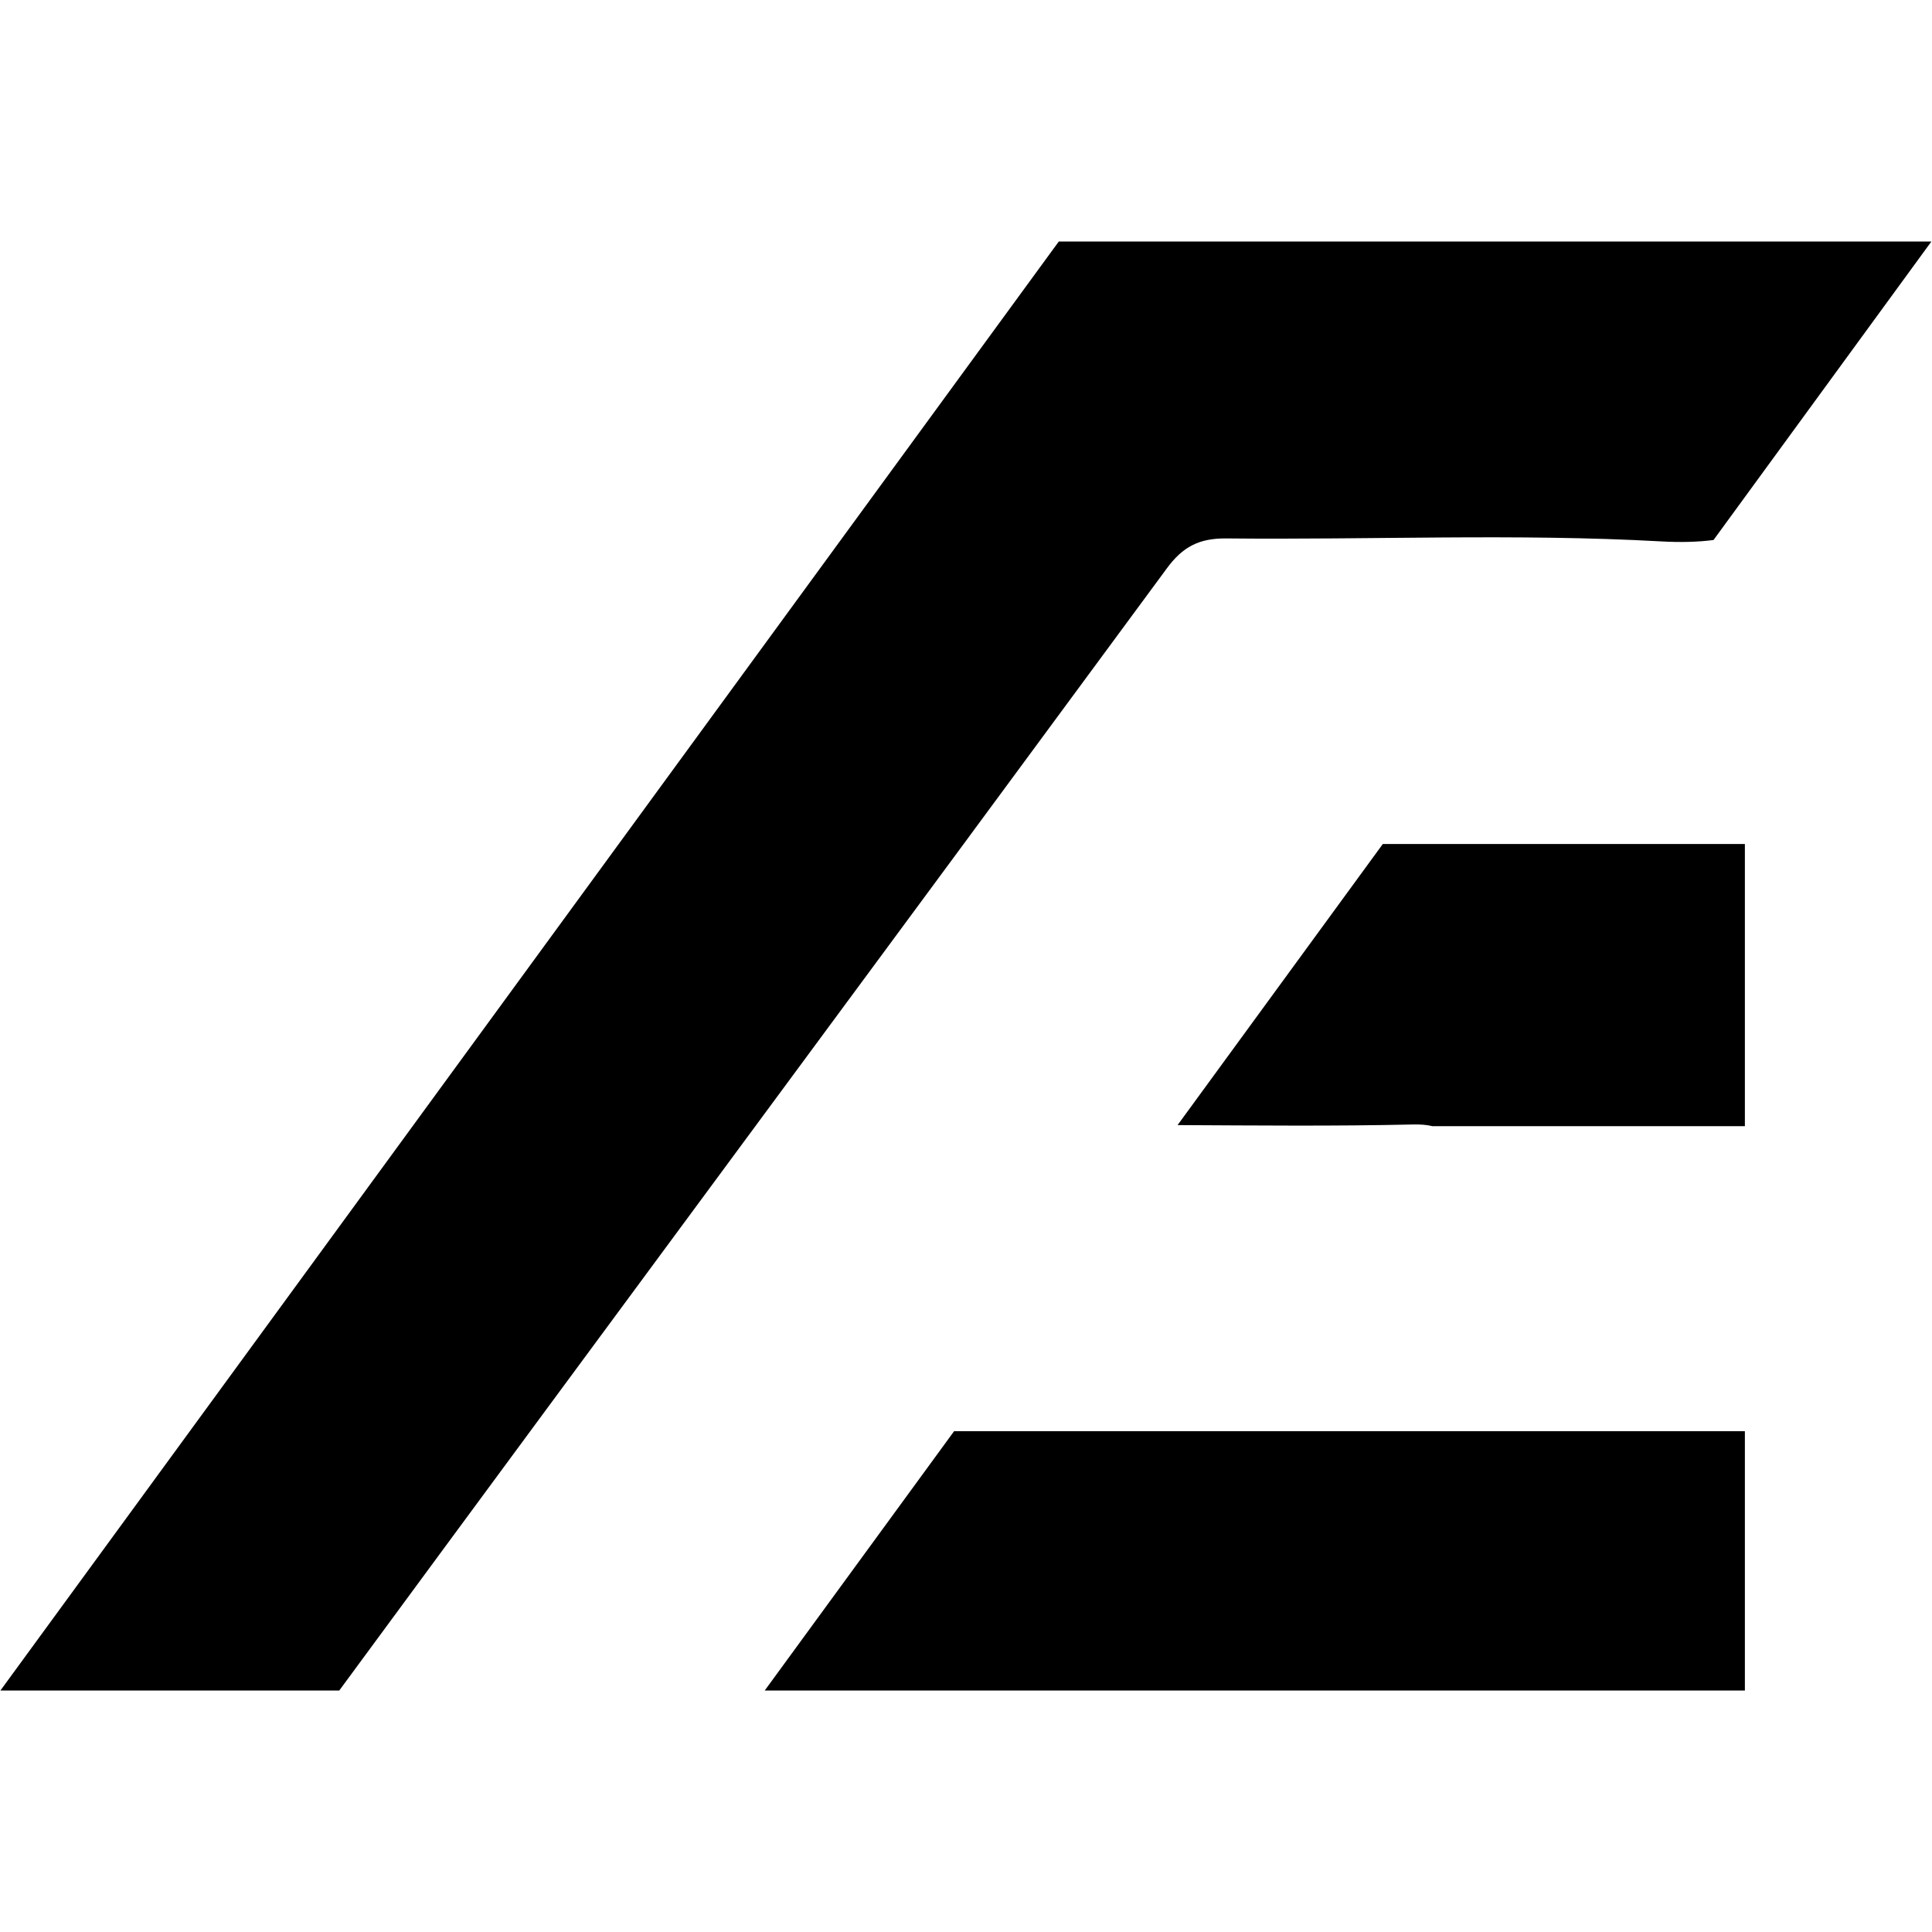
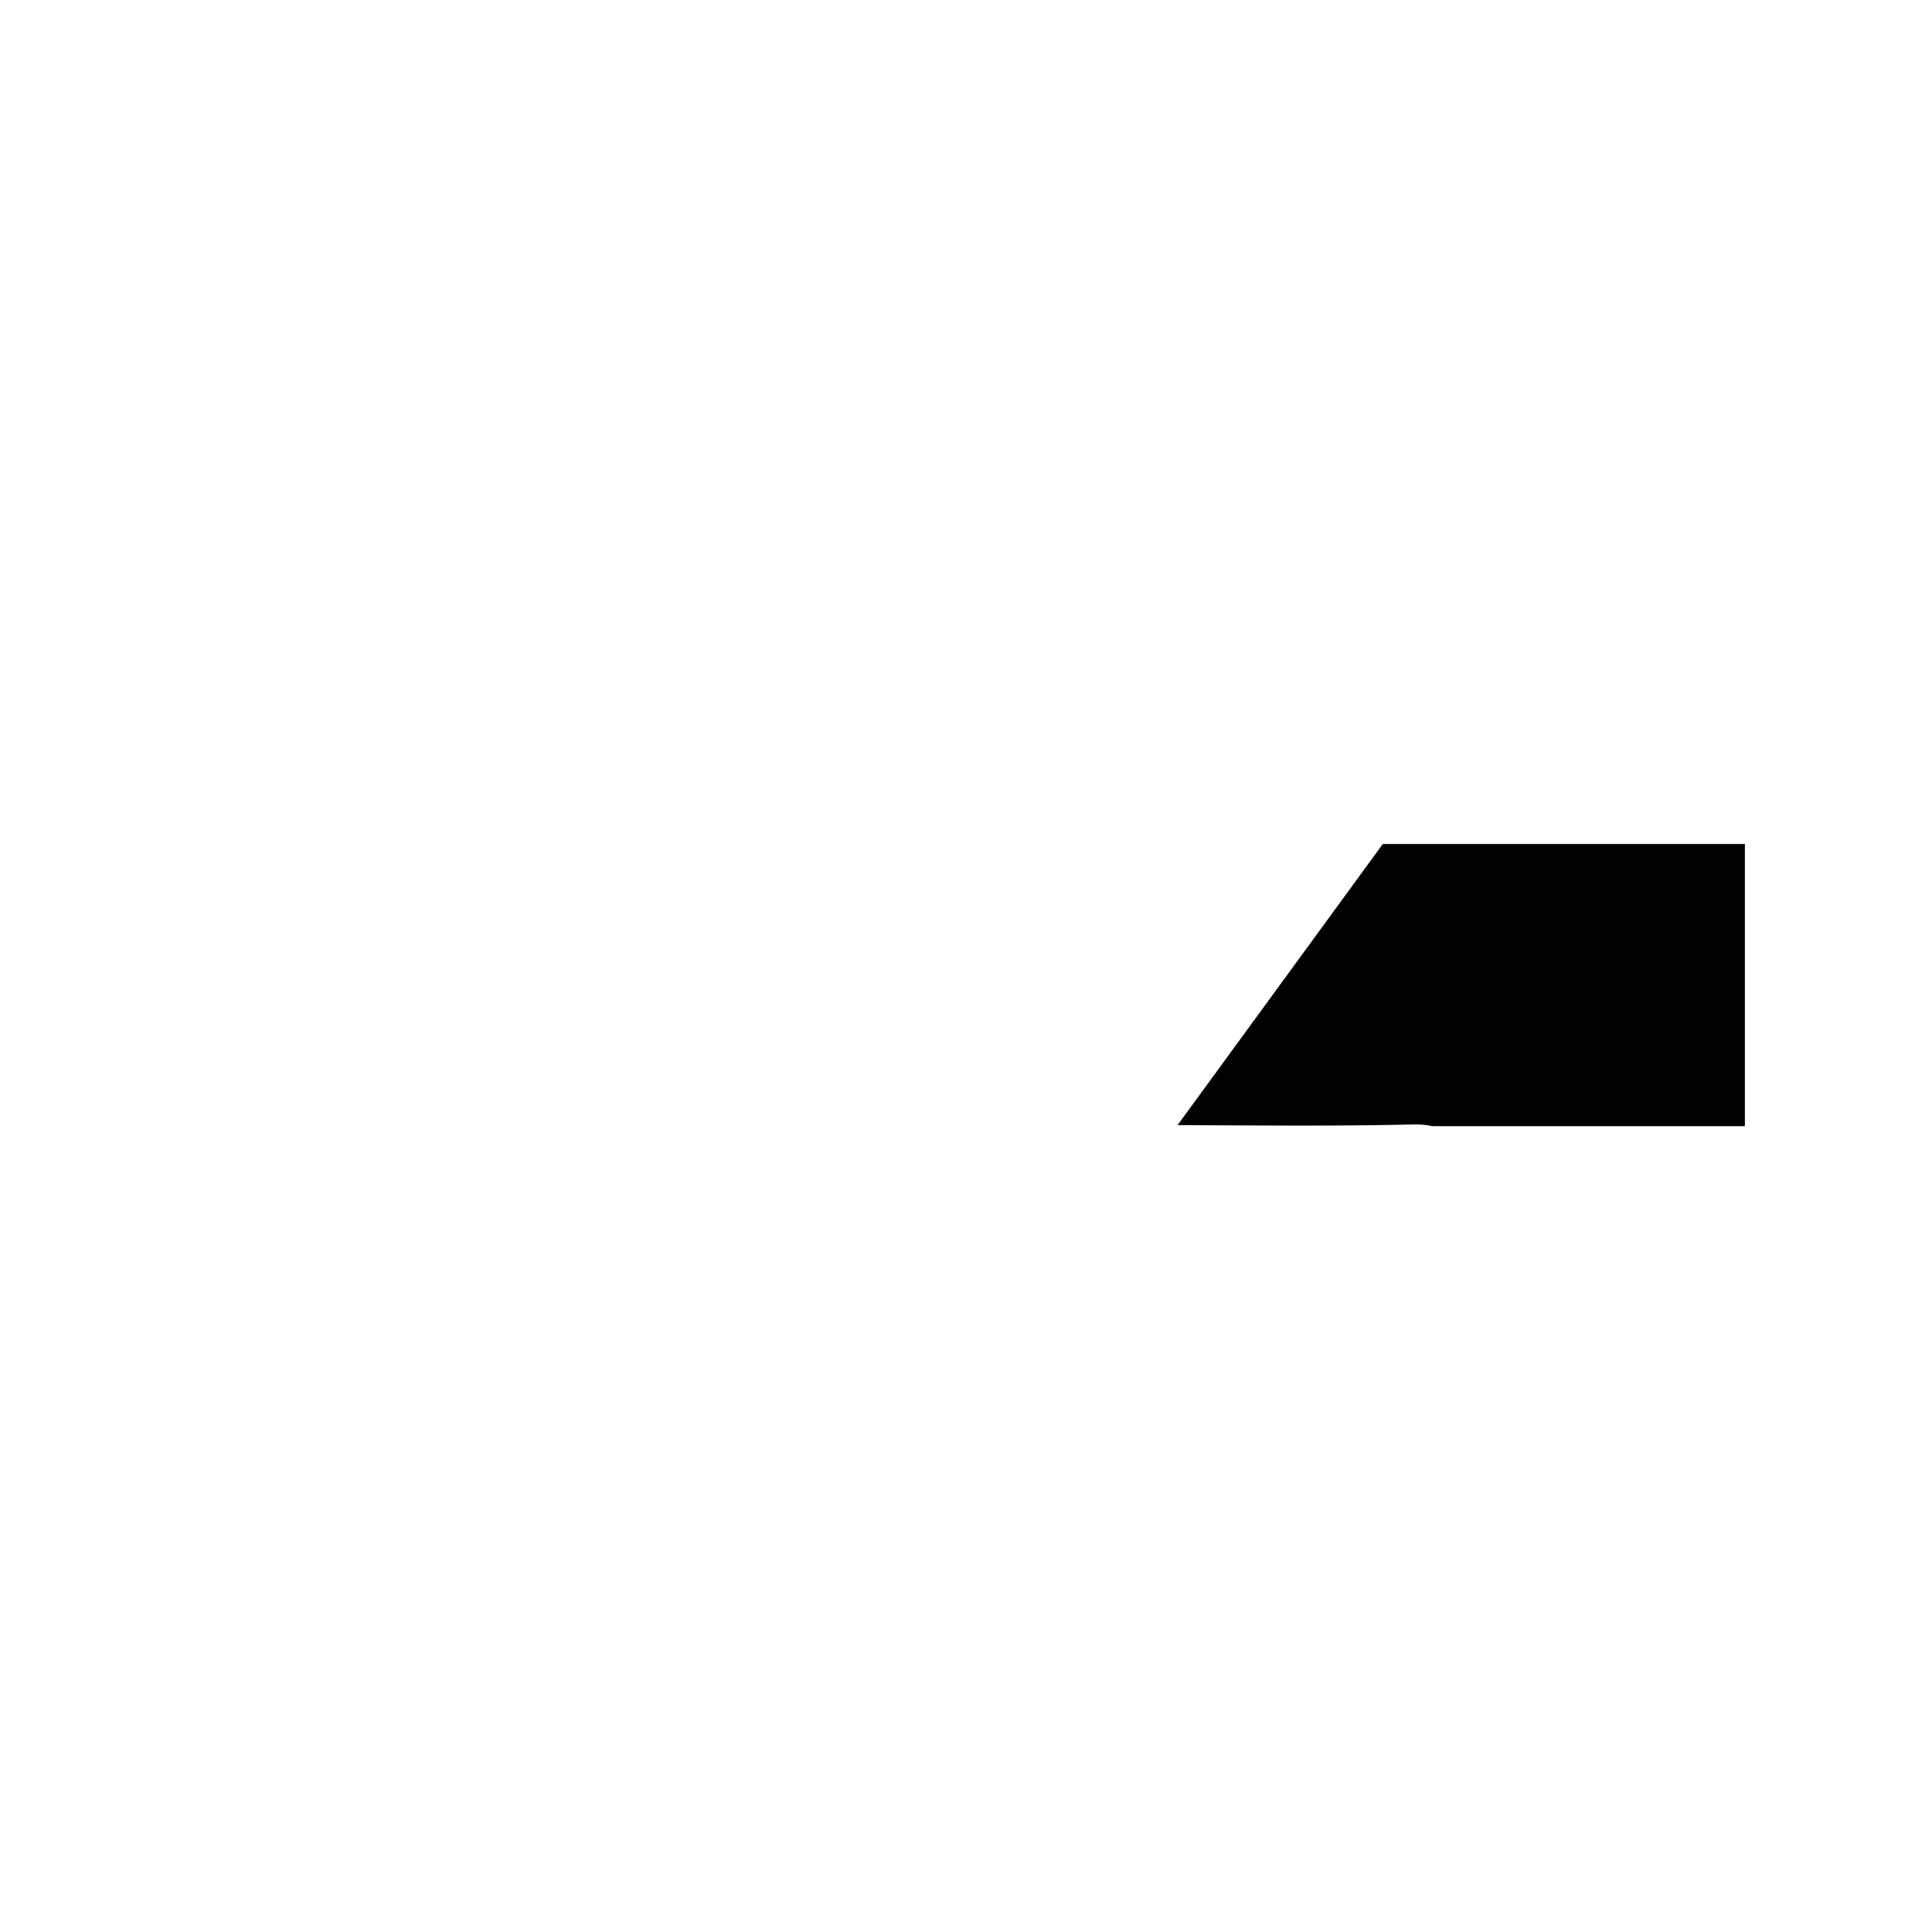
<svg xmlns="http://www.w3.org/2000/svg" width="500" zoomAndPan="magnify" viewBox="0 0 375 375" height="500" preserveAspectRatio="xMidYMid meet" version="1.0">
  <defs>
    <clipPath id="e9d11351d8">
-       <path d="M 0 46.875 L 375 46.875 L 375 328.125 L 0 328.125 Z M 0 46.875 " clip-rule="nonzero" />
-     </clipPath>
+       </clipPath>
    <clipPath id="a553820944">
-       <path d="M 148 277 L 339 277 L 339 328.125 L 148 328.125 Z M 148 277 " clip-rule="nonzero" />
-     </clipPath>
+       </clipPath>
  </defs>
  <g clip-path="url(#e9d11351d8)">
    <path fill="#000000" d="M 374.883 46.875 L 332.594 104.816 C 329.457 105.219 326.051 105.293 322.367 105.082 C 294.332 103.527 266.148 104.801 238.023 104.508 C 232.742 104.465 229.57 106.121 226.48 110.324 C 172.992 182.973 119.305 255.461 65.852 328.125 L 0.082 328.125 L 205.512 46.875 Z M 374.883 46.875 " fill-opacity="1" fill-rule="nonzero" />
  </g>
  <path fill="#000000" d="M 274.184 218.262 C 275.727 218.227 276.996 218.328 278.027 218.59 L 338.68 218.59 L 338.68 163.82 L 268.402 163.82 L 228.566 218.379 C 243.785 218.453 258.984 218.613 274.184 218.262 Z M 274.184 218.262 " fill-opacity="1" fill-rule="nonzero" />
  <g clip-path="url(#a553820944)">
-     <path fill="#000000" d="M 185.191 277.793 L 148.434 328.125 L 338.68 328.125 L 338.68 277.793 Z M 185.191 277.793 " fill-opacity="1" fill-rule="nonzero" />
-   </g>
+     </g>
</svg>